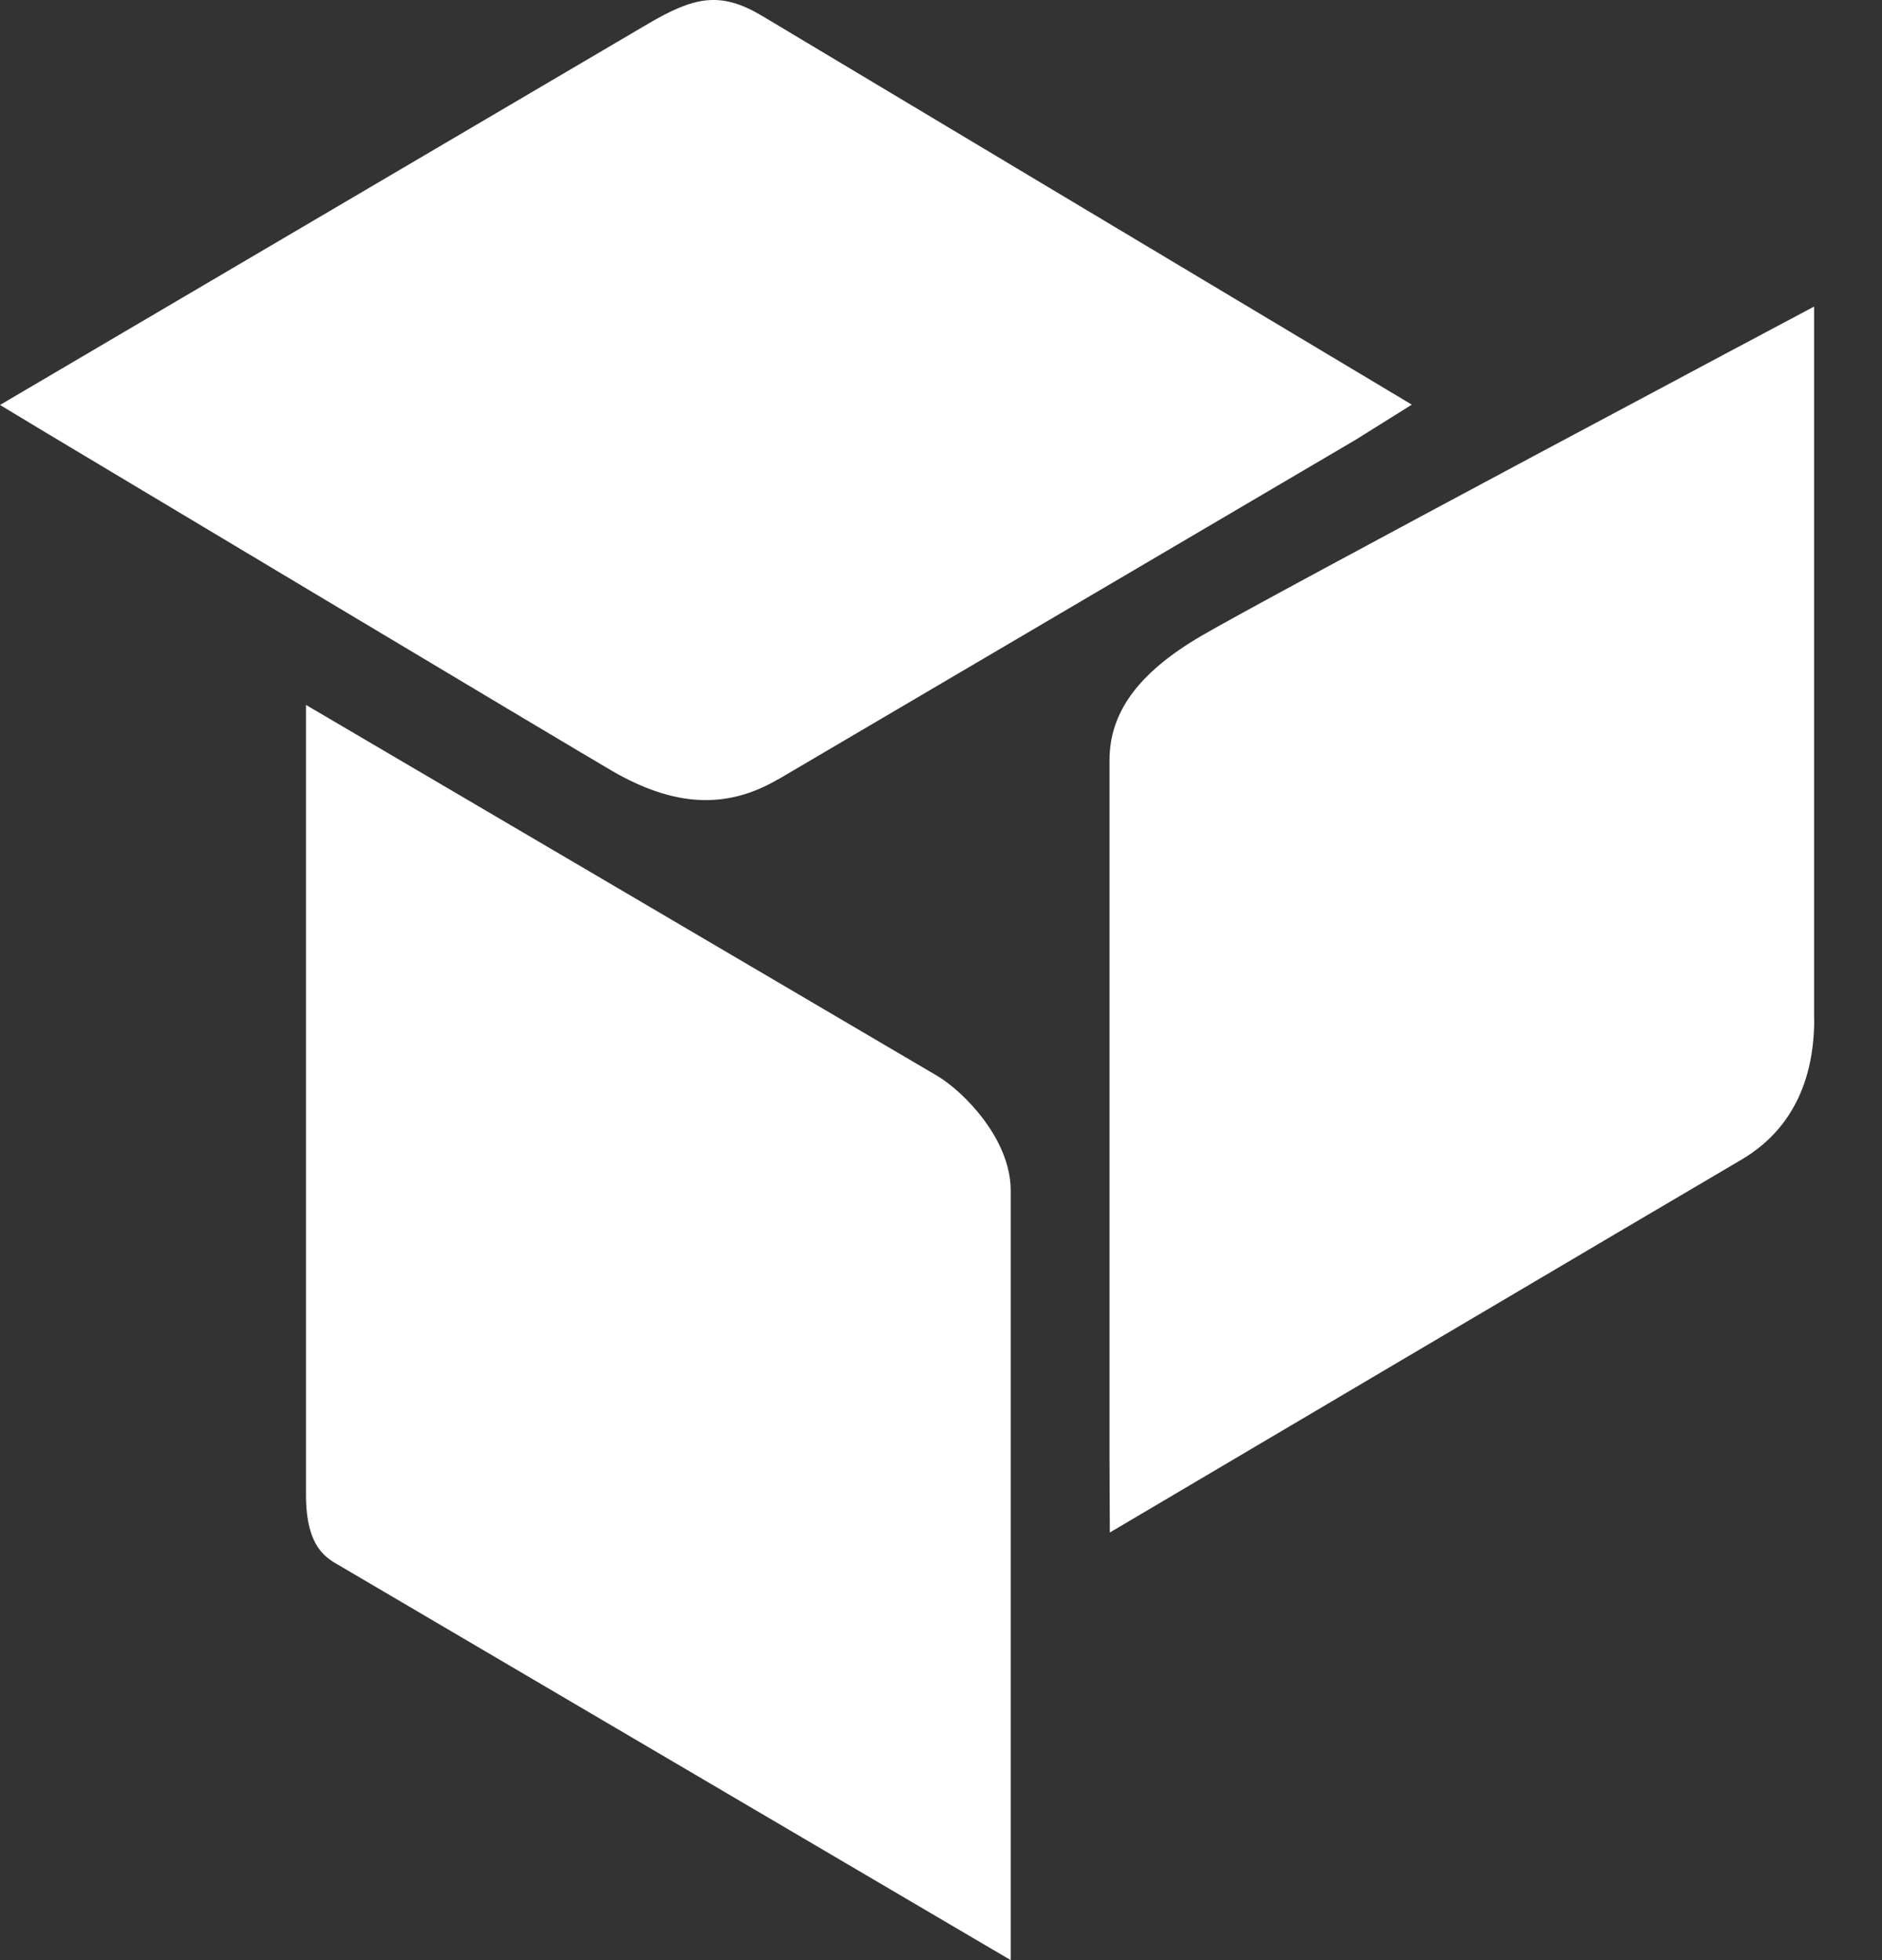
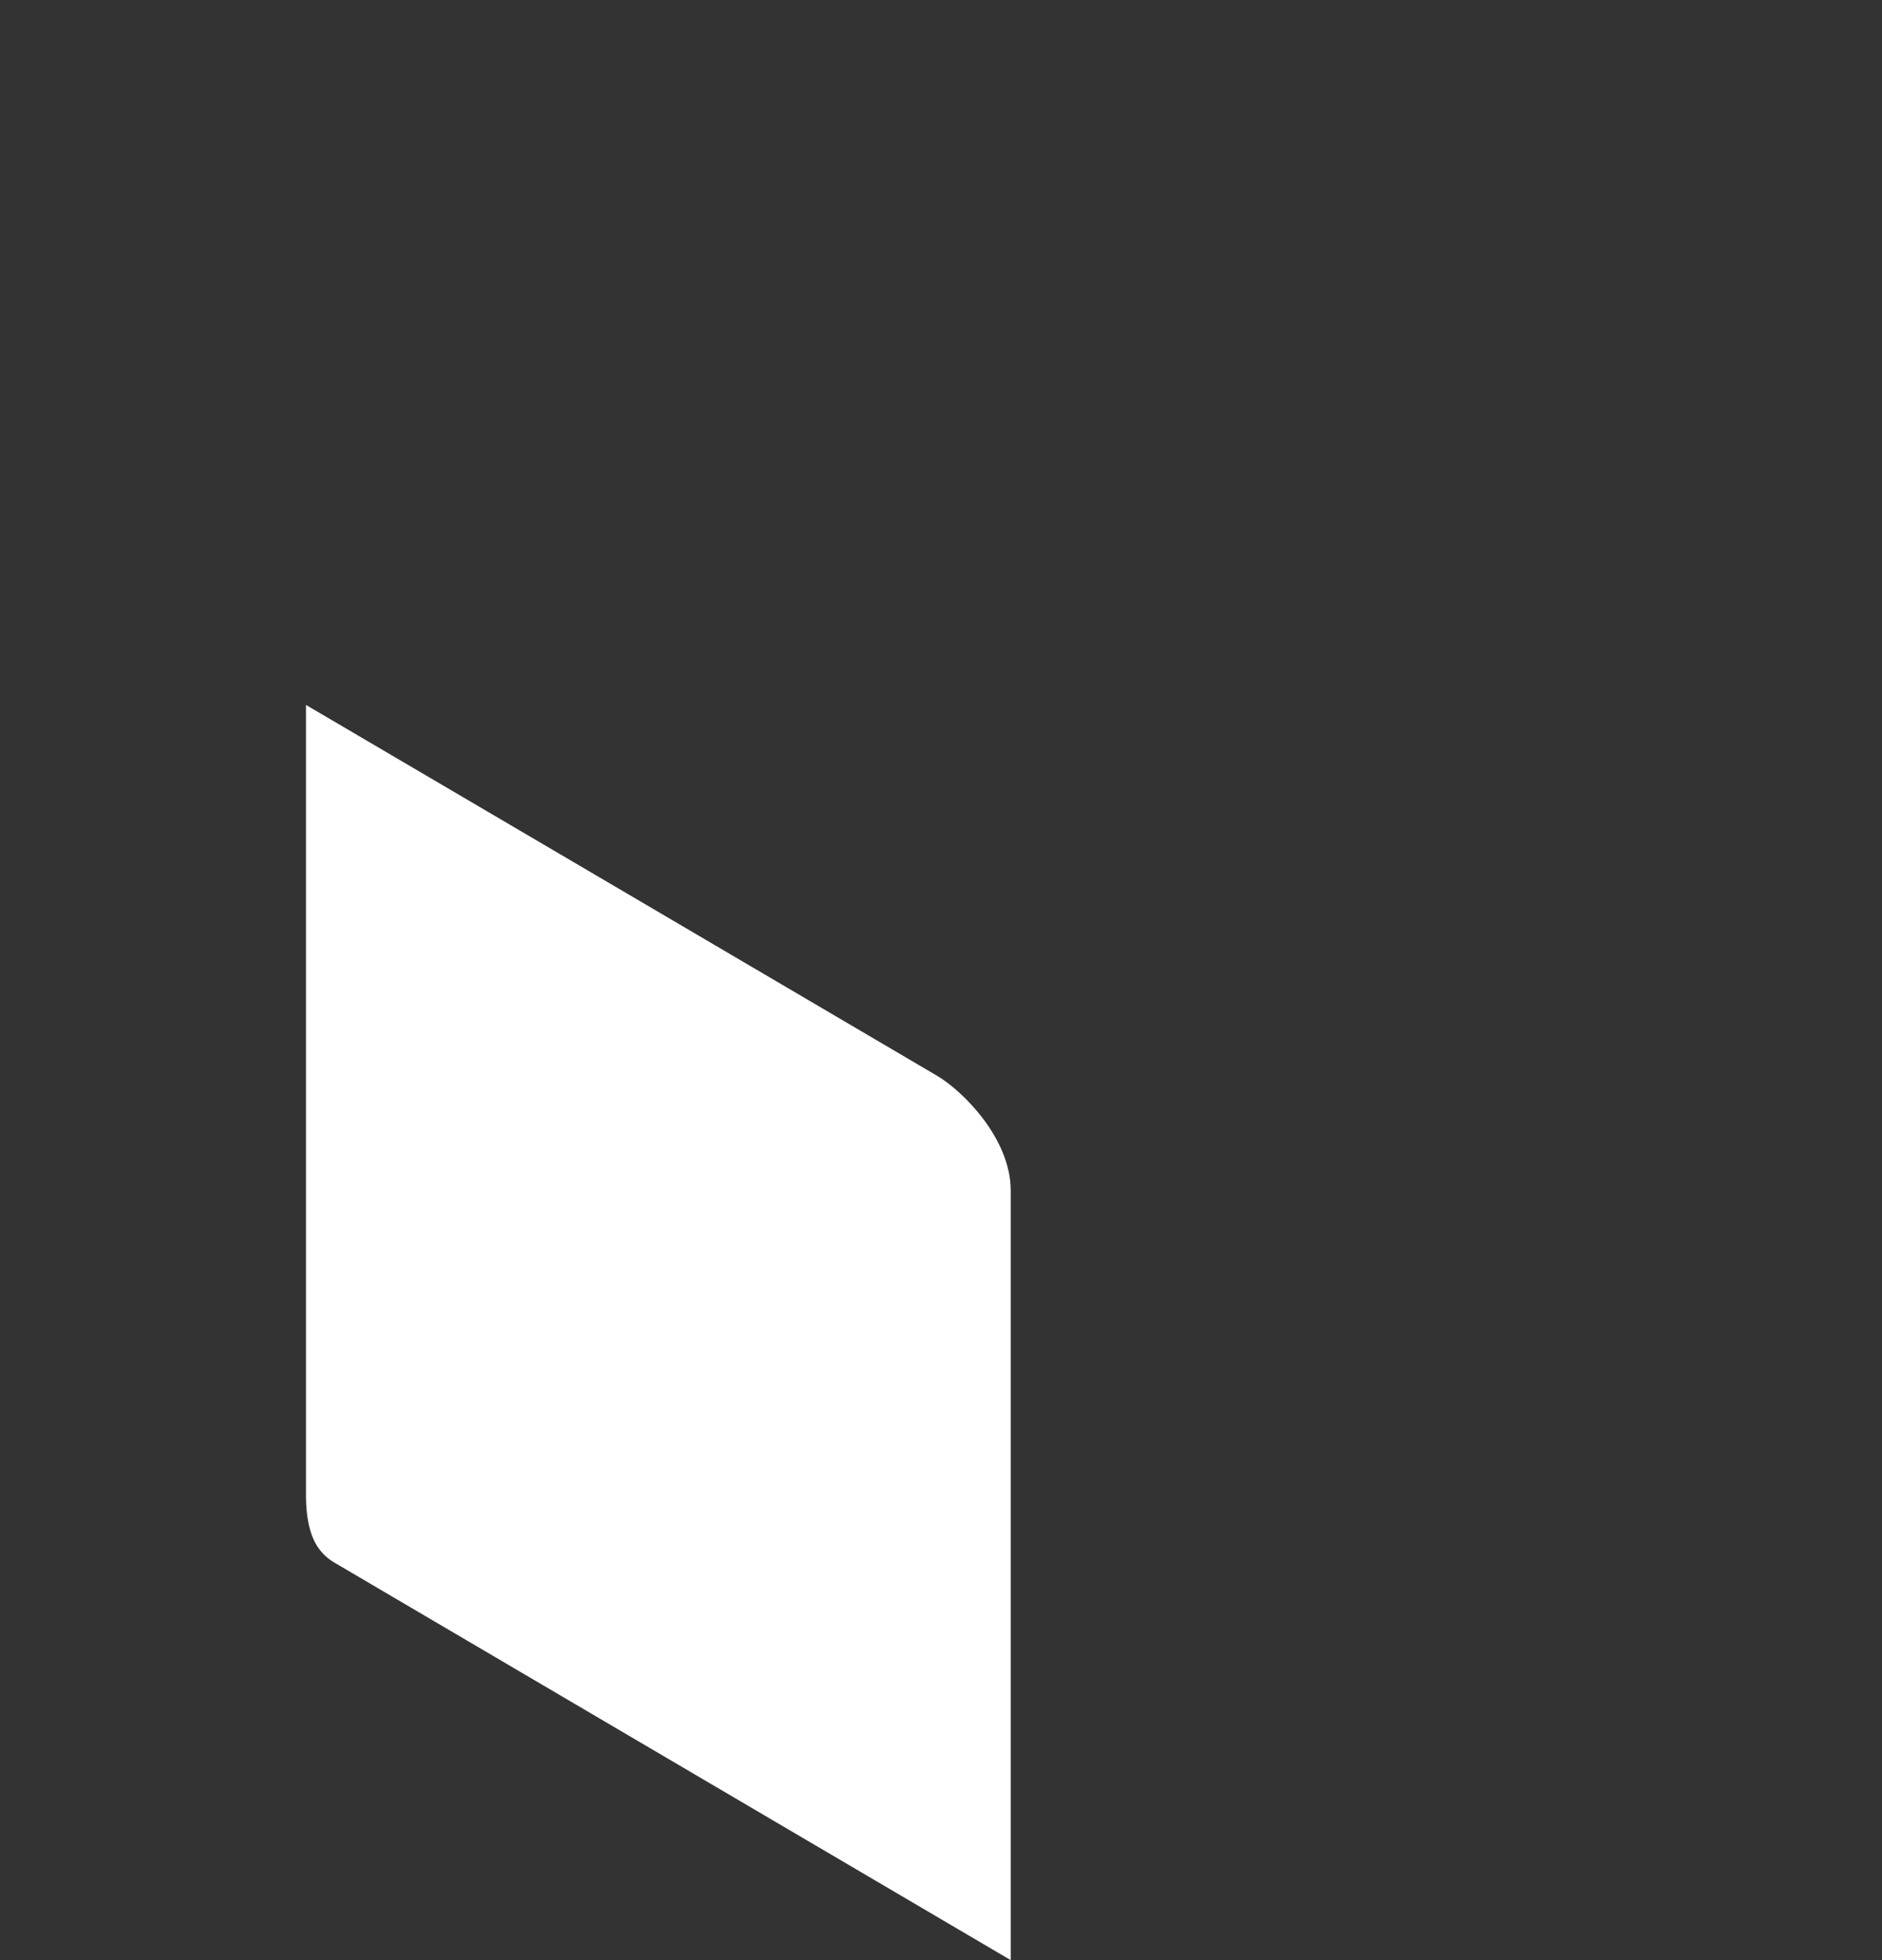
<svg xmlns="http://www.w3.org/2000/svg" width="24" height="25" viewBox="0 0 24 25" fill="none">
  <rect x="0" y="0" width="24" height="25" fill="#333333" stroke="none" />
-   <path d="M23.136 12.997C23.136 13.56 22.987 14.331 22.209 14.79C21.427 15.247 14.153 19.546 14.153 19.546L14.149 18.625C14.149 18.625 14.149 10.298 14.149 9.698C14.149 9.097 14.5 8.591 15.315 8.113C16.132 7.632 23.134 3.91 23.134 3.91V12.998L23.136 12.997Z" fill="white" />
-   <path d="M9.919 9.943C10.348 9.69 17.286 5.61 17.286 5.61L18.004 5.161C18.004 5.161 10.255 0.525 9.721 0.204C9.185 -0.117 8.852 -0.042 8.26 0.306C7.667 0.654 0 5.165 0 5.165L0.582 5.516C0.582 5.516 7.435 9.62 7.817 9.839C8.584 10.28 9.252 10.332 9.919 9.941" fill="white" />
  <path d="M12.889 15.184V24.018V25C12.889 25 4.499 20.068 4.343 19.976C4.185 19.883 3.902 19.763 3.902 19.066V9.839V8.991C3.902 8.991 11.615 13.522 11.947 13.719C12.281 13.915 12.889 14.524 12.889 15.184Z" fill="white" />
</svg>